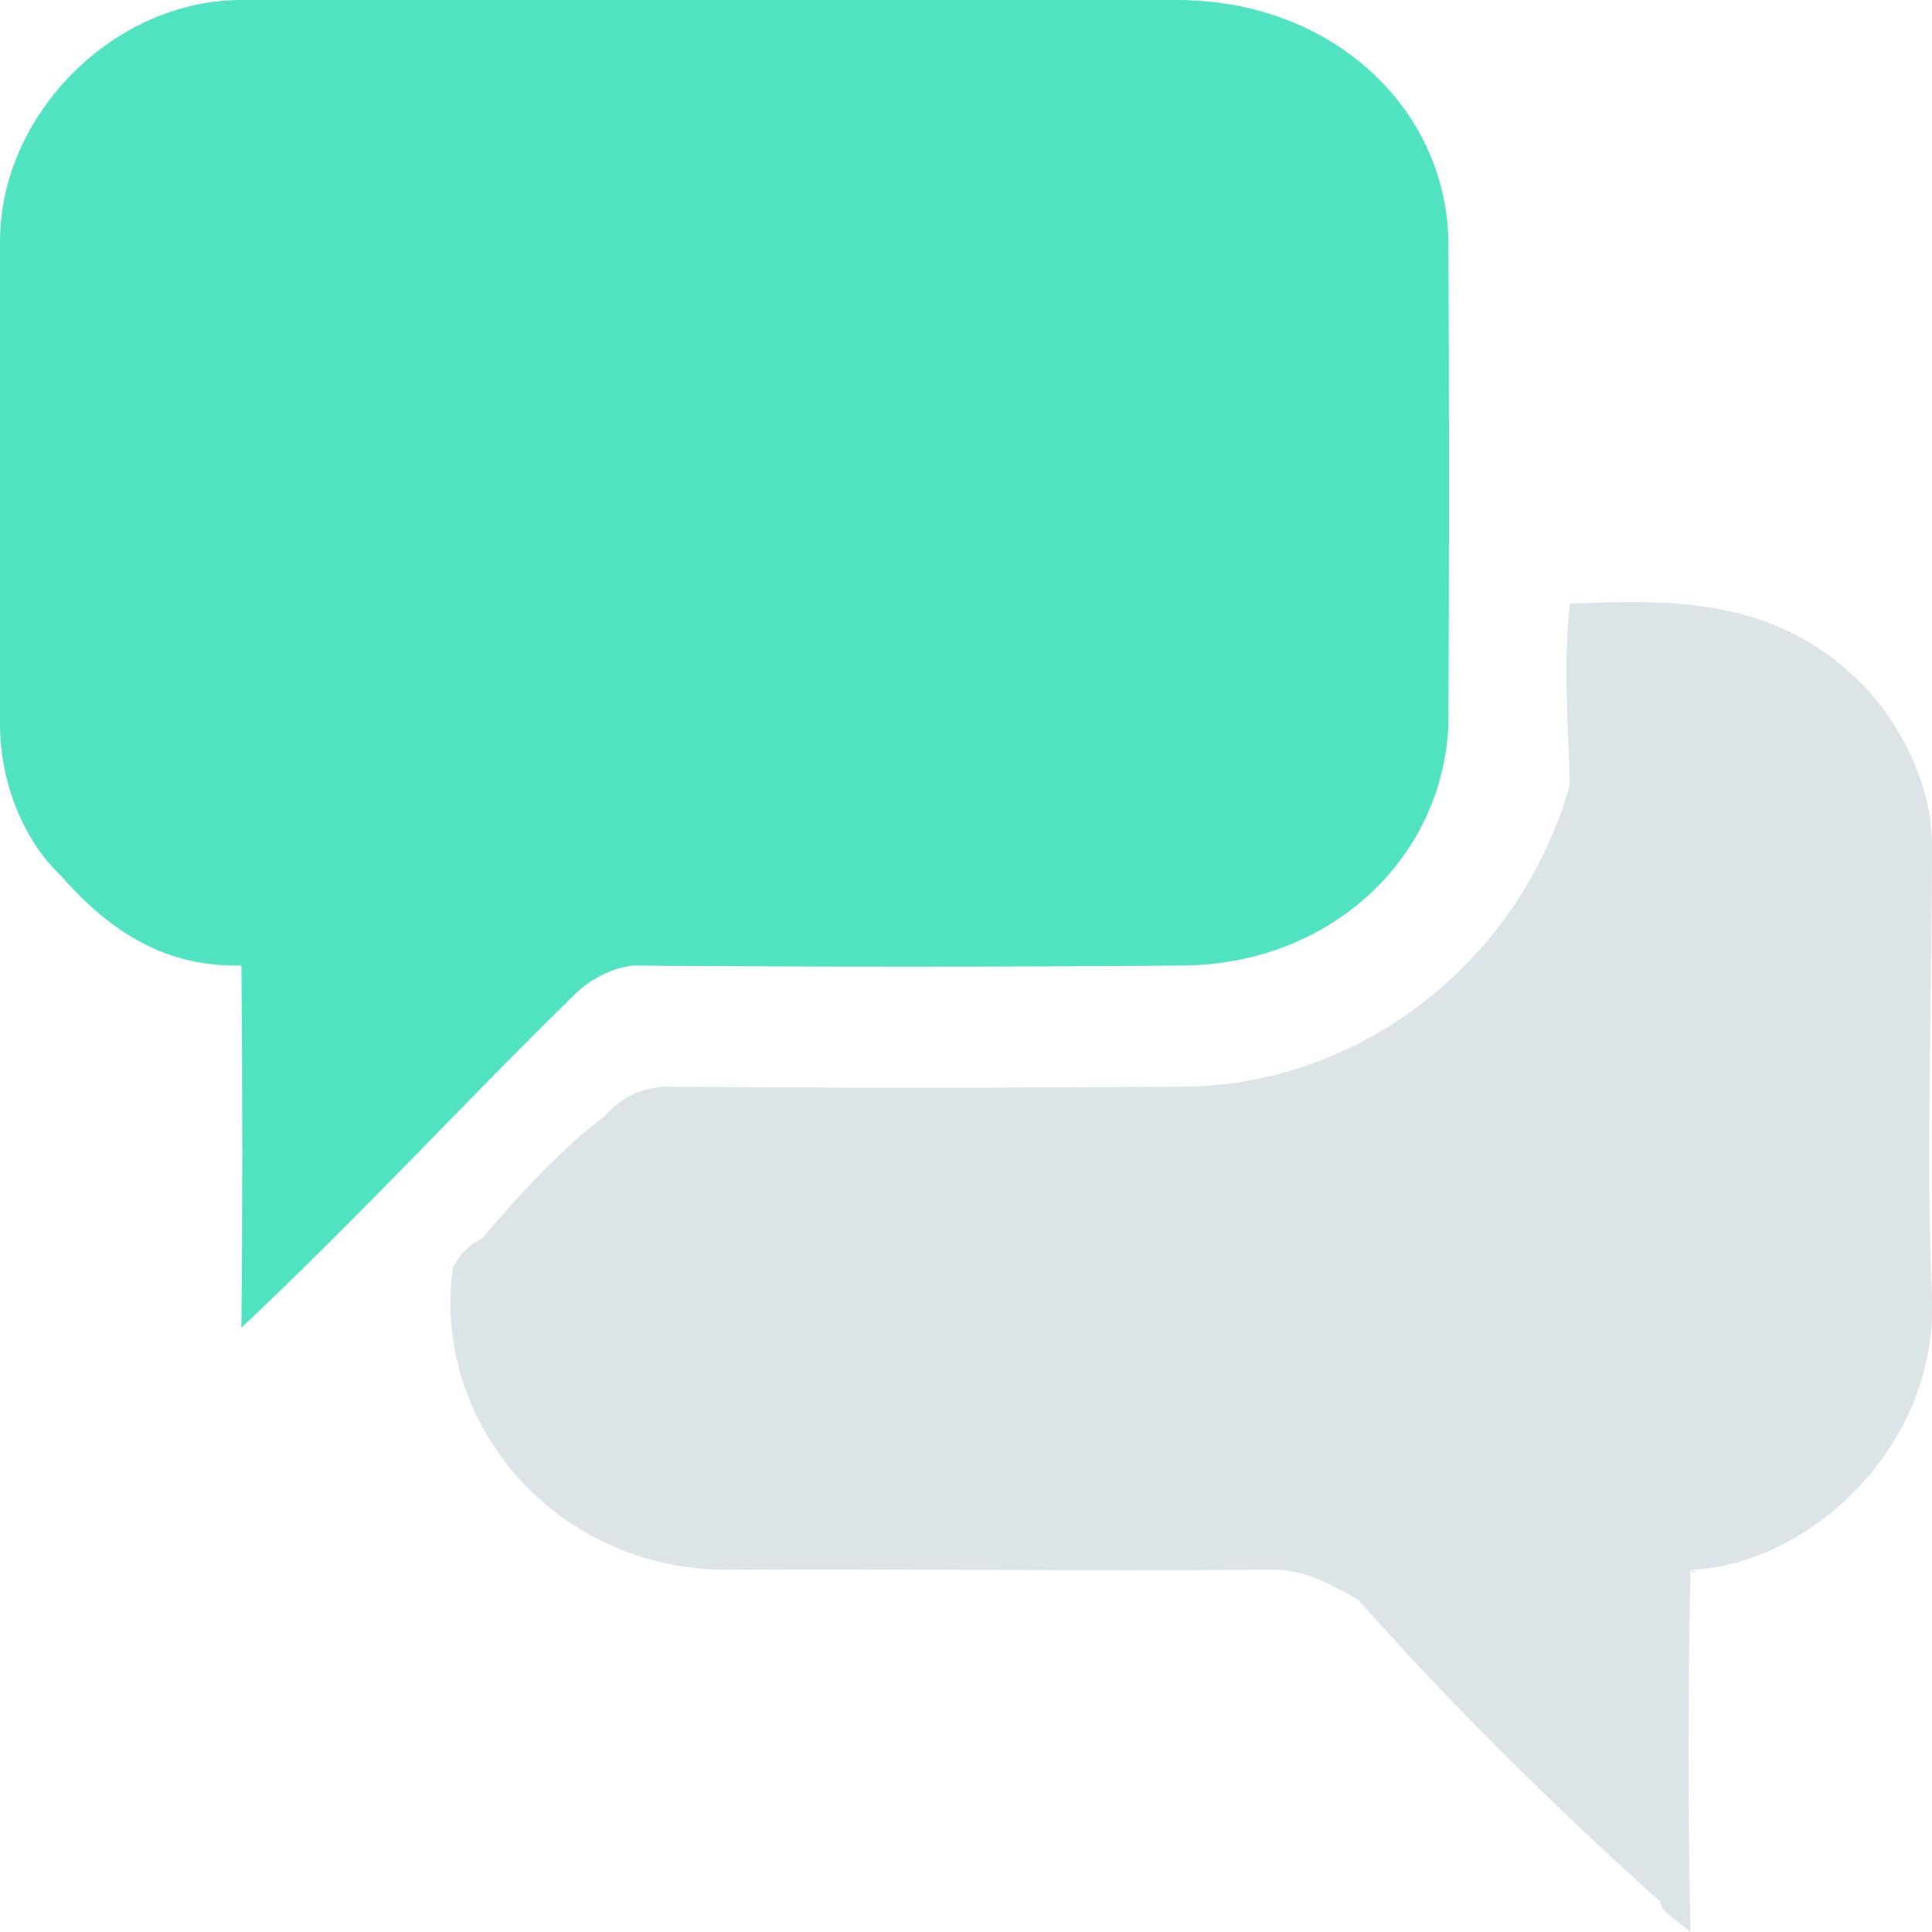
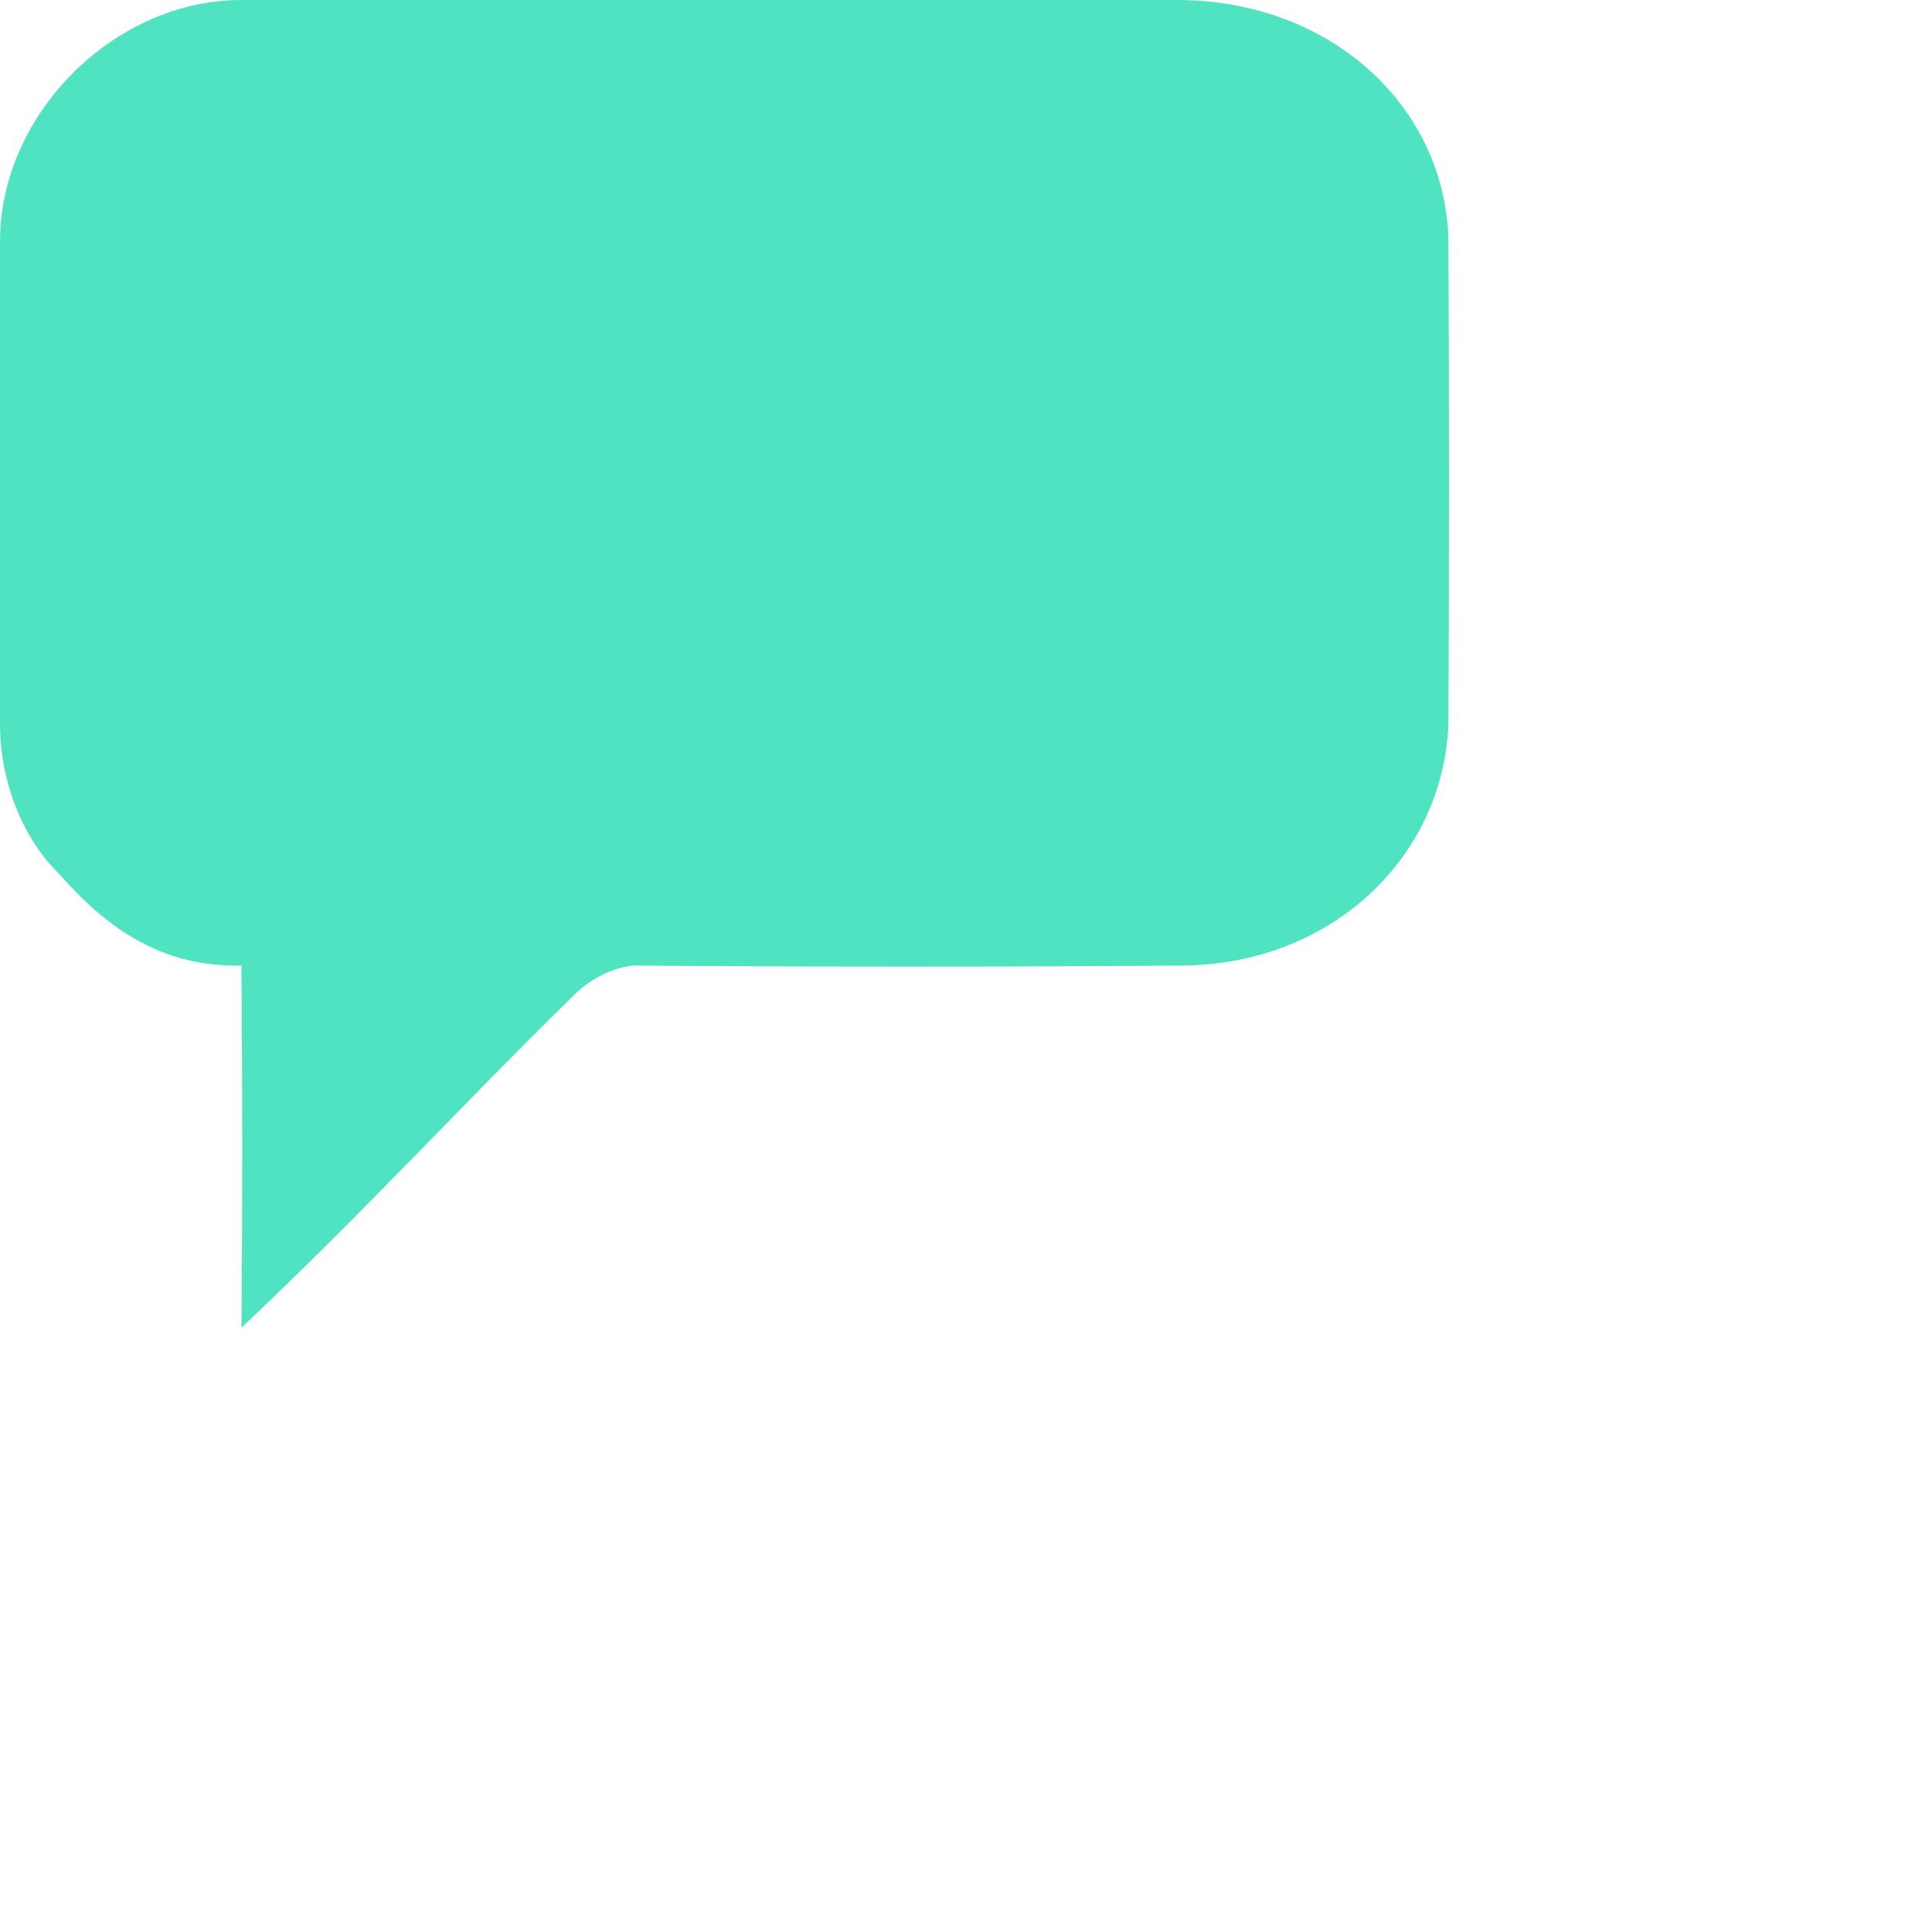
<svg xmlns="http://www.w3.org/2000/svg" width="64px" height="64px" viewBox="0 0 64 64" version="1.1">
  <title>in-process</title>
  <desc>Created with Sketch.</desc>
  <defs />
  <g id="Page-1" stroke="none" stroke-width="1" fill="none" fill-rule="evenodd">
    <g id="in-process">
      <path d="M7.997,43.981 C8.034,40.115 8.034,36.323 7.997,31.986 C5.753,32.032 3.868,31.134 1.999,28.988 C0.793,27.841 0,25.945 0,23.99 L0,7.997 C0,3.792 3.769,0 7.997,0 L38.985,0 C44.138,0 47.907,3.592 47.981,7.997 C48.006,13.471 48.006,18.56 47.981,23.99 C47.808,28.439 44.039,32.032 38.985,31.986 C33.128,32.032 27.078,32.032 20.992,31.986 C20.432,32.032 19.639,32.331 18.993,32.986 C15.473,36.422 12.002,40.214 7.997,43.981 C8.332,44.006 8.232,44.006 7.997,43.981 L7.997,43.981 L7.997,43.981 Z" id="bubble-color" fill="#50E3C2" />
-       <path d="M52,20 C55.609,19.828 59.144,19.828 62,23 C63.185,24.404 63.993,26.195 64,28 C63.993,33.358 63.791,38.432 64,43 C64.195,47.983 59.852,51.863 56,52 C56.316,52.062 56.114,52.161 56,52 C55.912,56.041 55.912,59.822 56,64 C55.407,63.503 55.003,63.304 55,63 C51.366,59.722 48.033,56.439 45,53 C43.891,52.36 43.083,51.962 42,52 C35.911,52.062 29.85,51.962 24,52 C18.435,51.962 14.293,47.187 15,42 C15.202,41.615 15.404,41.317 16,41 C17.222,39.526 18.637,38.034 20,37 C20.657,36.243 21.364,36.044 22,36 C27.526,36.044 33.183,36.044 39,36 C45.002,36.044 50.356,31.866 52,26 C51.972,24.205 51.77,22.215 52,20 L52,20 L52,20 Z" id="bubble-gray" fill="#A9BCC4" opacity="0.4" />
    </g>
  </g>
</svg>